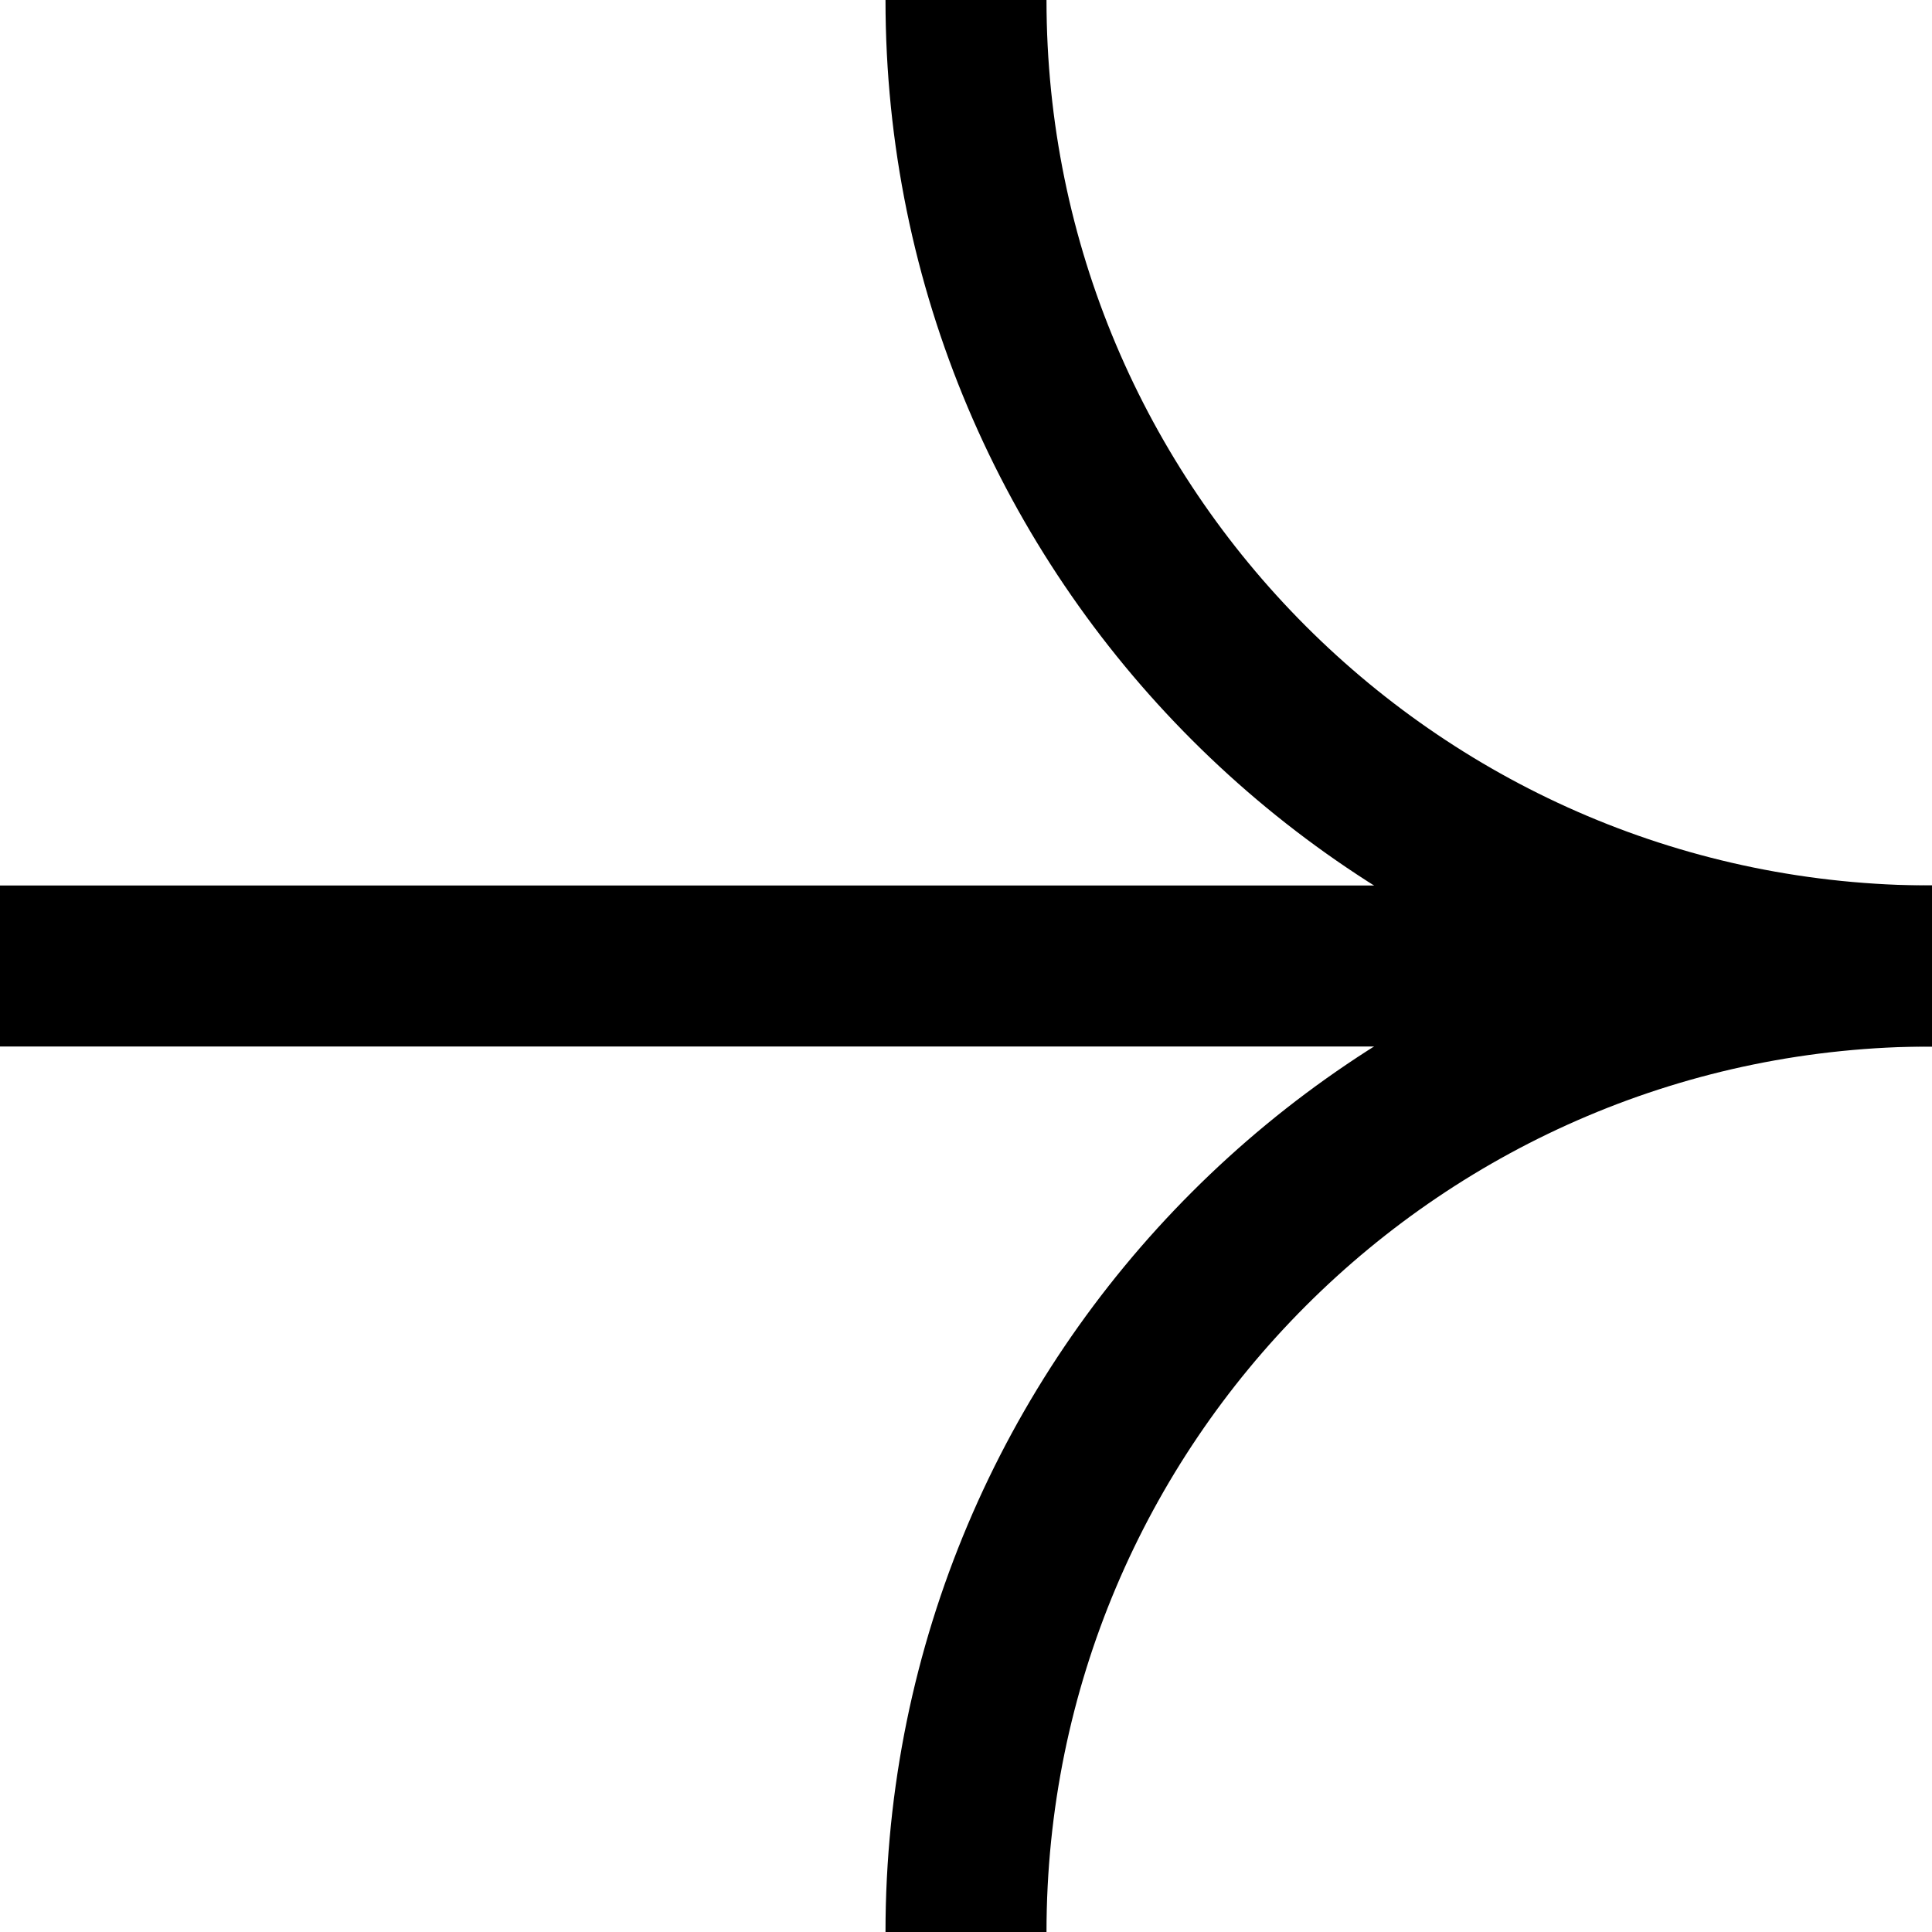
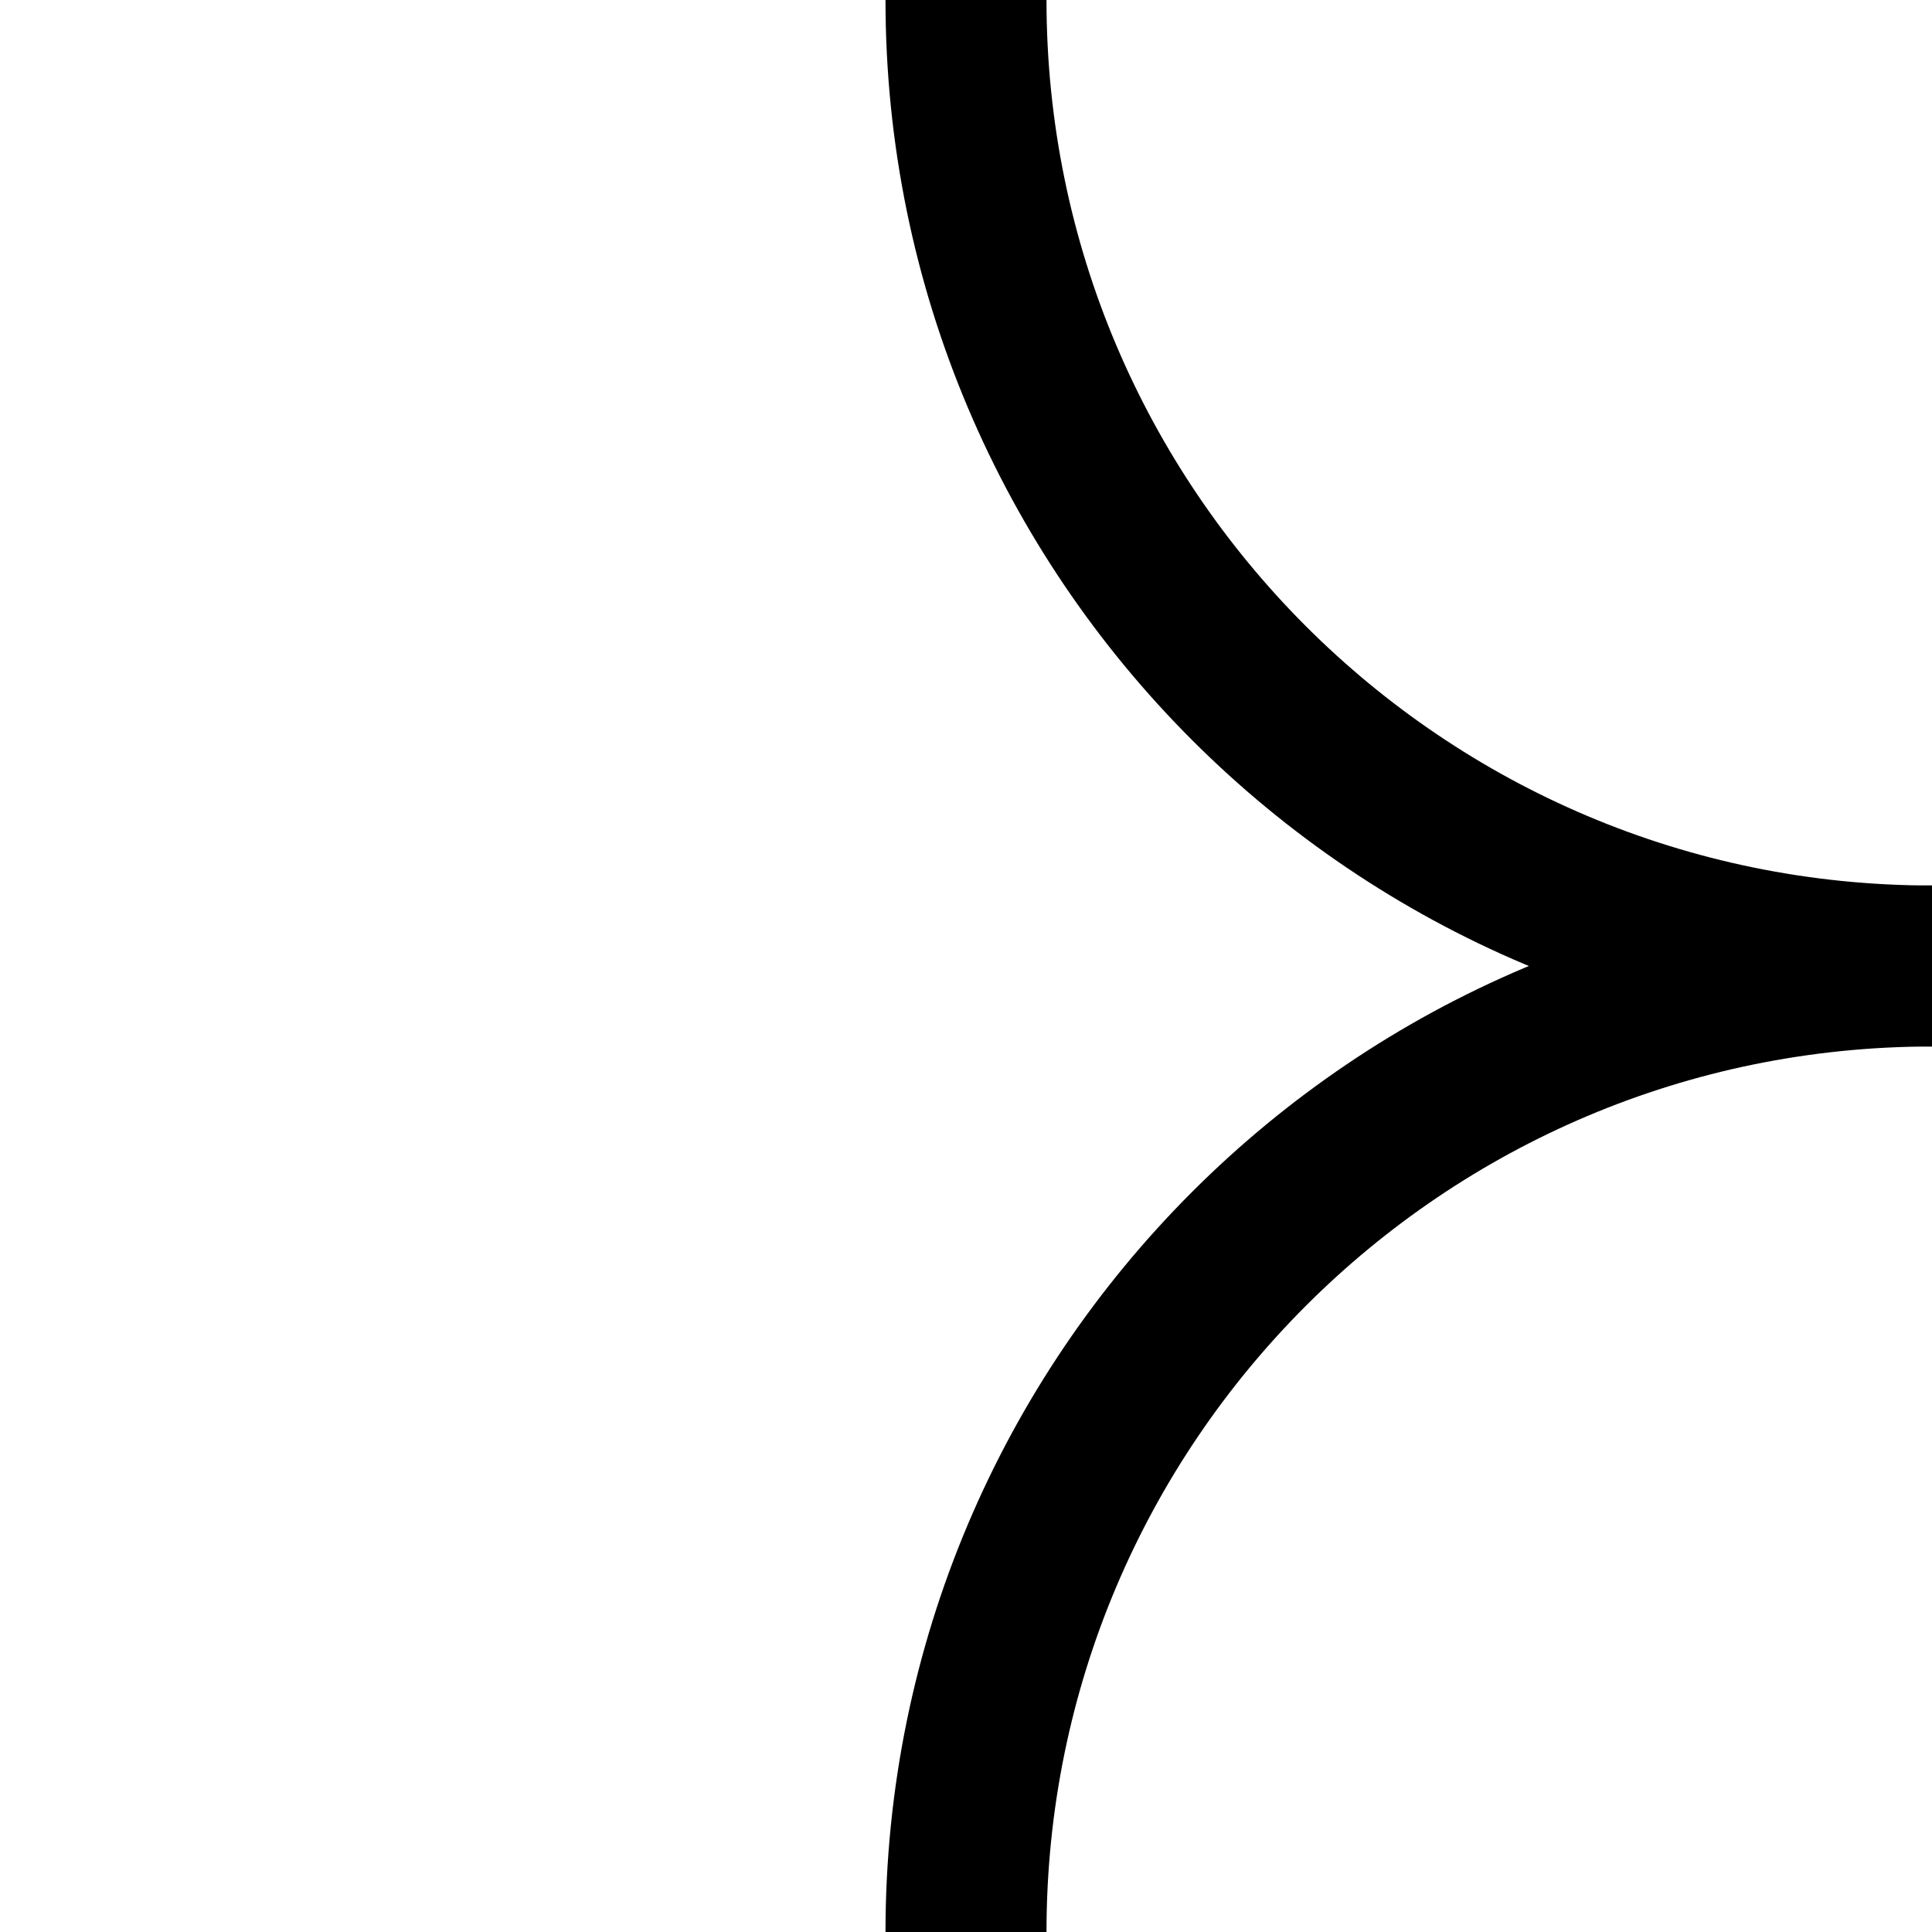
<svg xmlns="http://www.w3.org/2000/svg" width="12" height="12" viewBox="0 0 12 12" fill="none">
  <path d="M6 12C6 8.686 8.686 6 12 6" stroke="black" />
  <path d="M6 -5.24537e-07C6 3.314 8.686 6 12 6" stroke="black" />
-   <path d="M12 6L0 6" stroke="black" />
</svg>